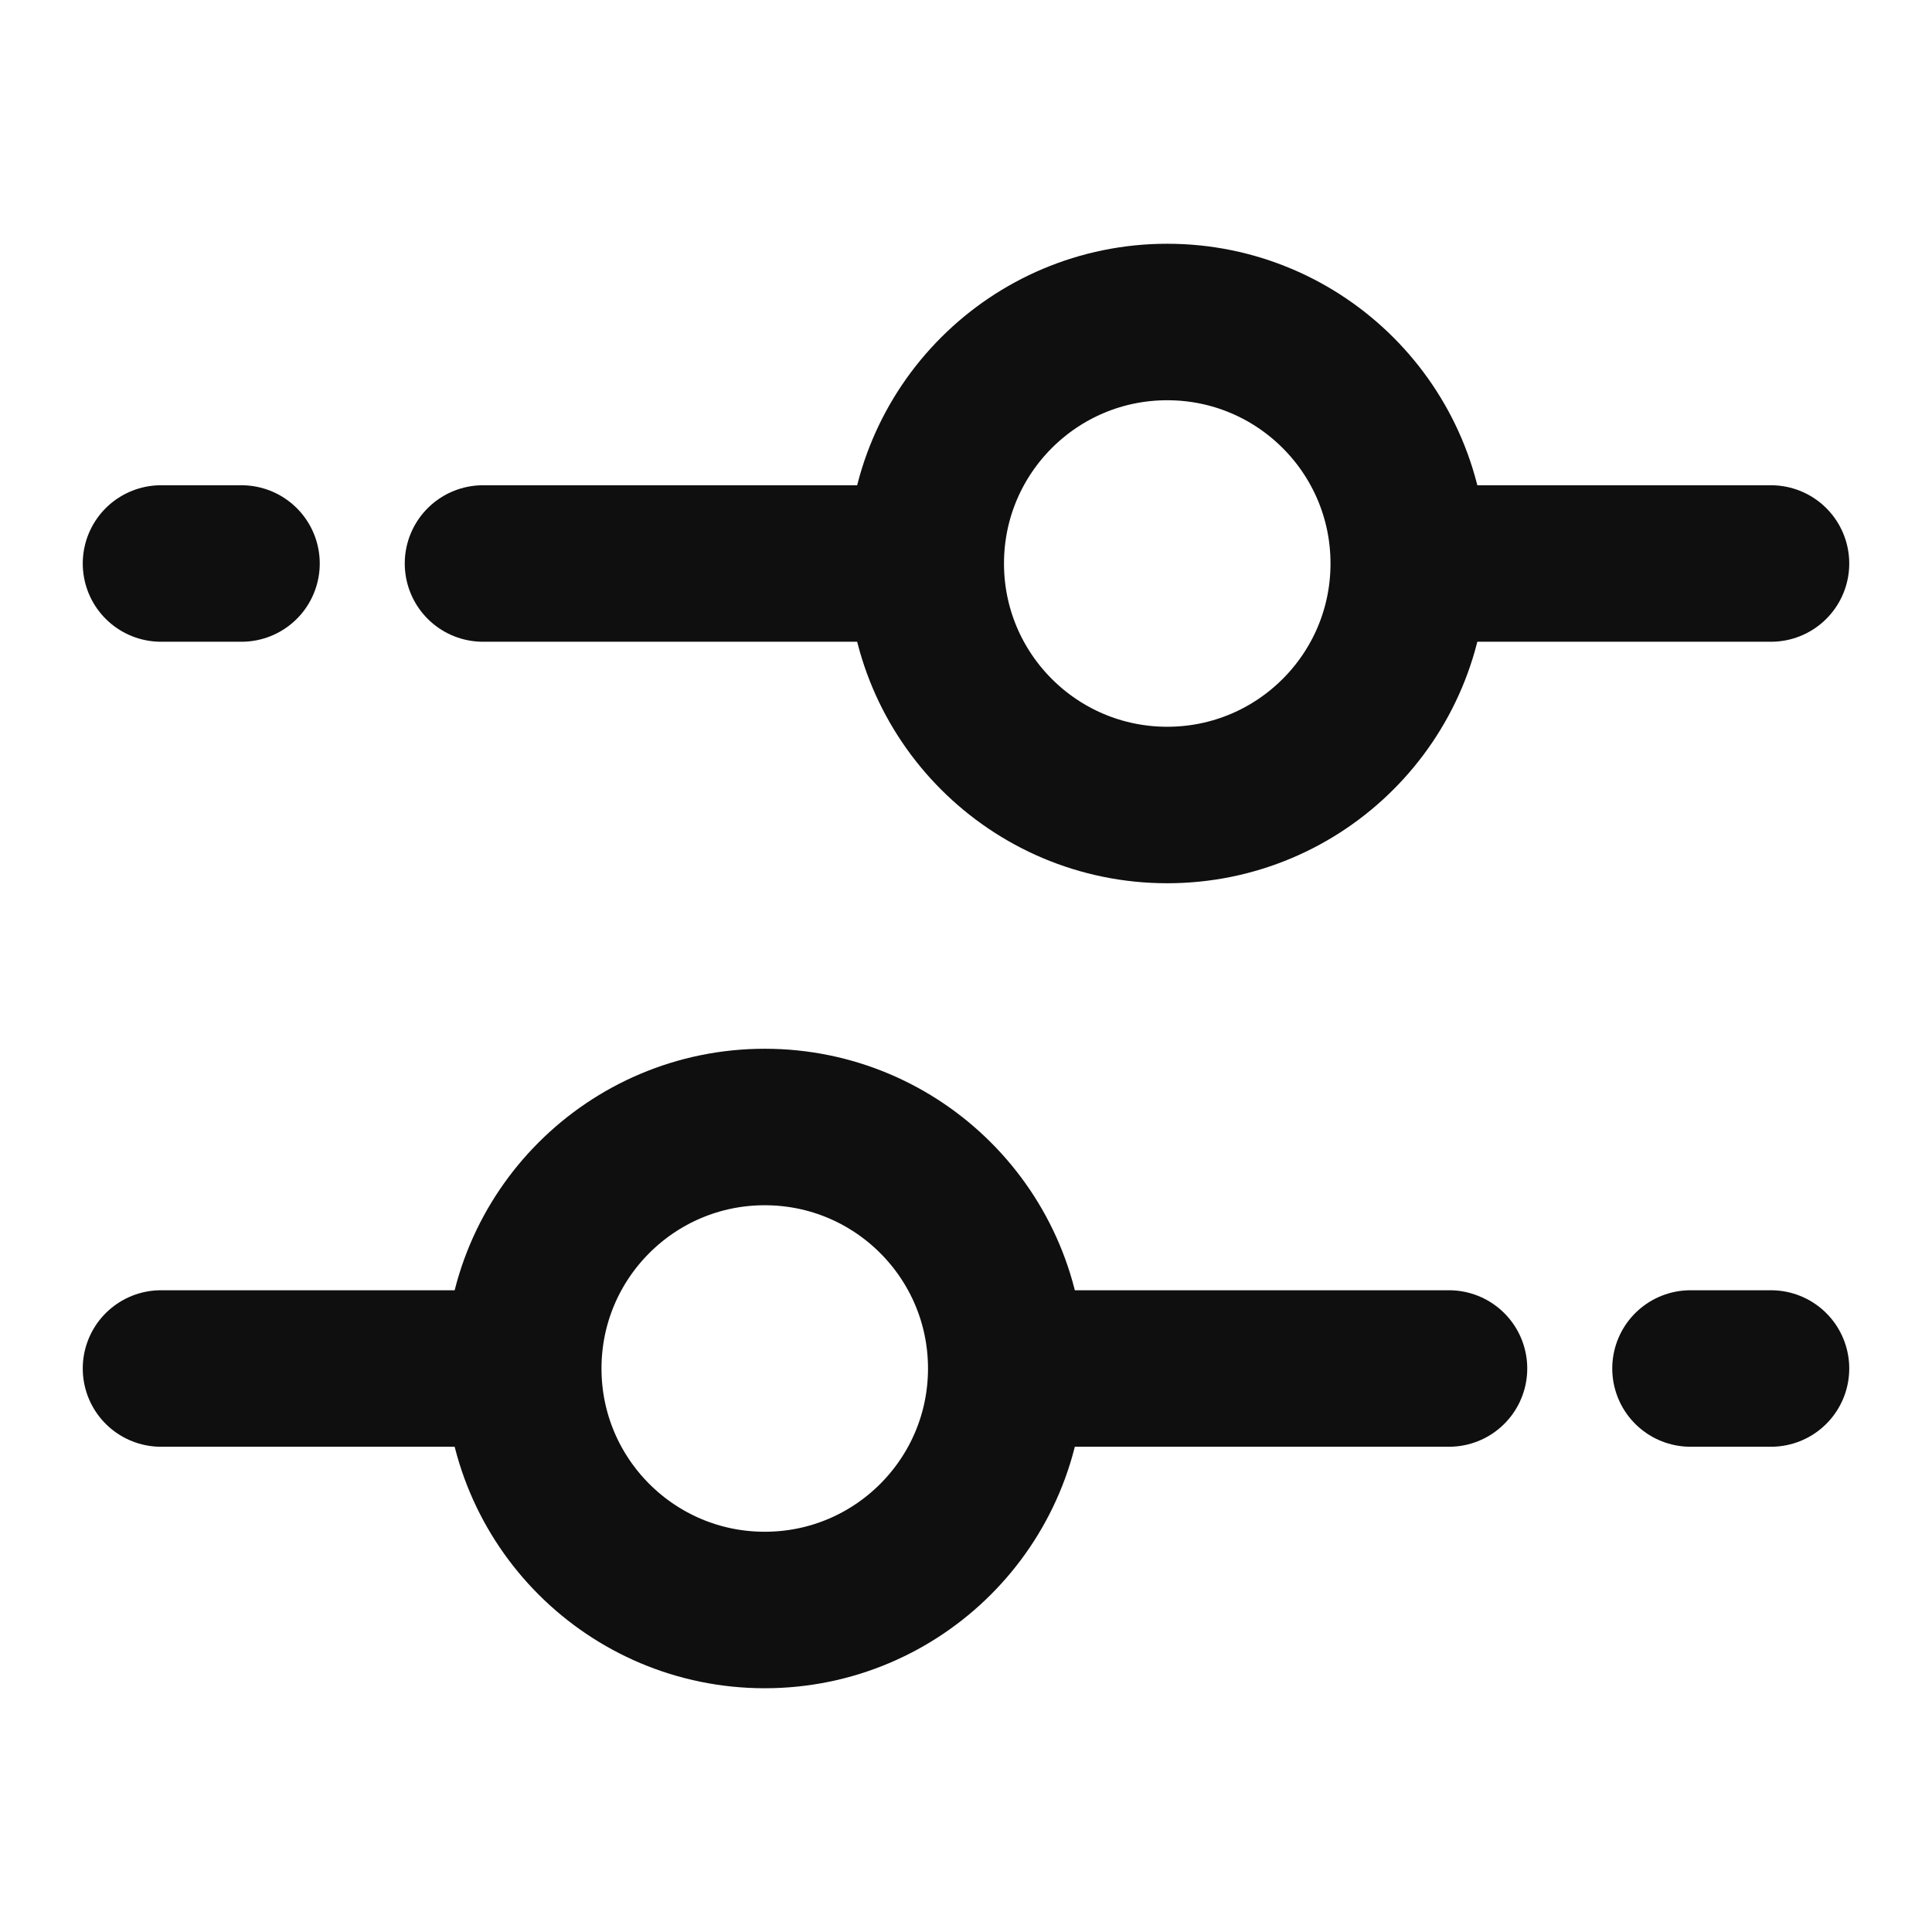
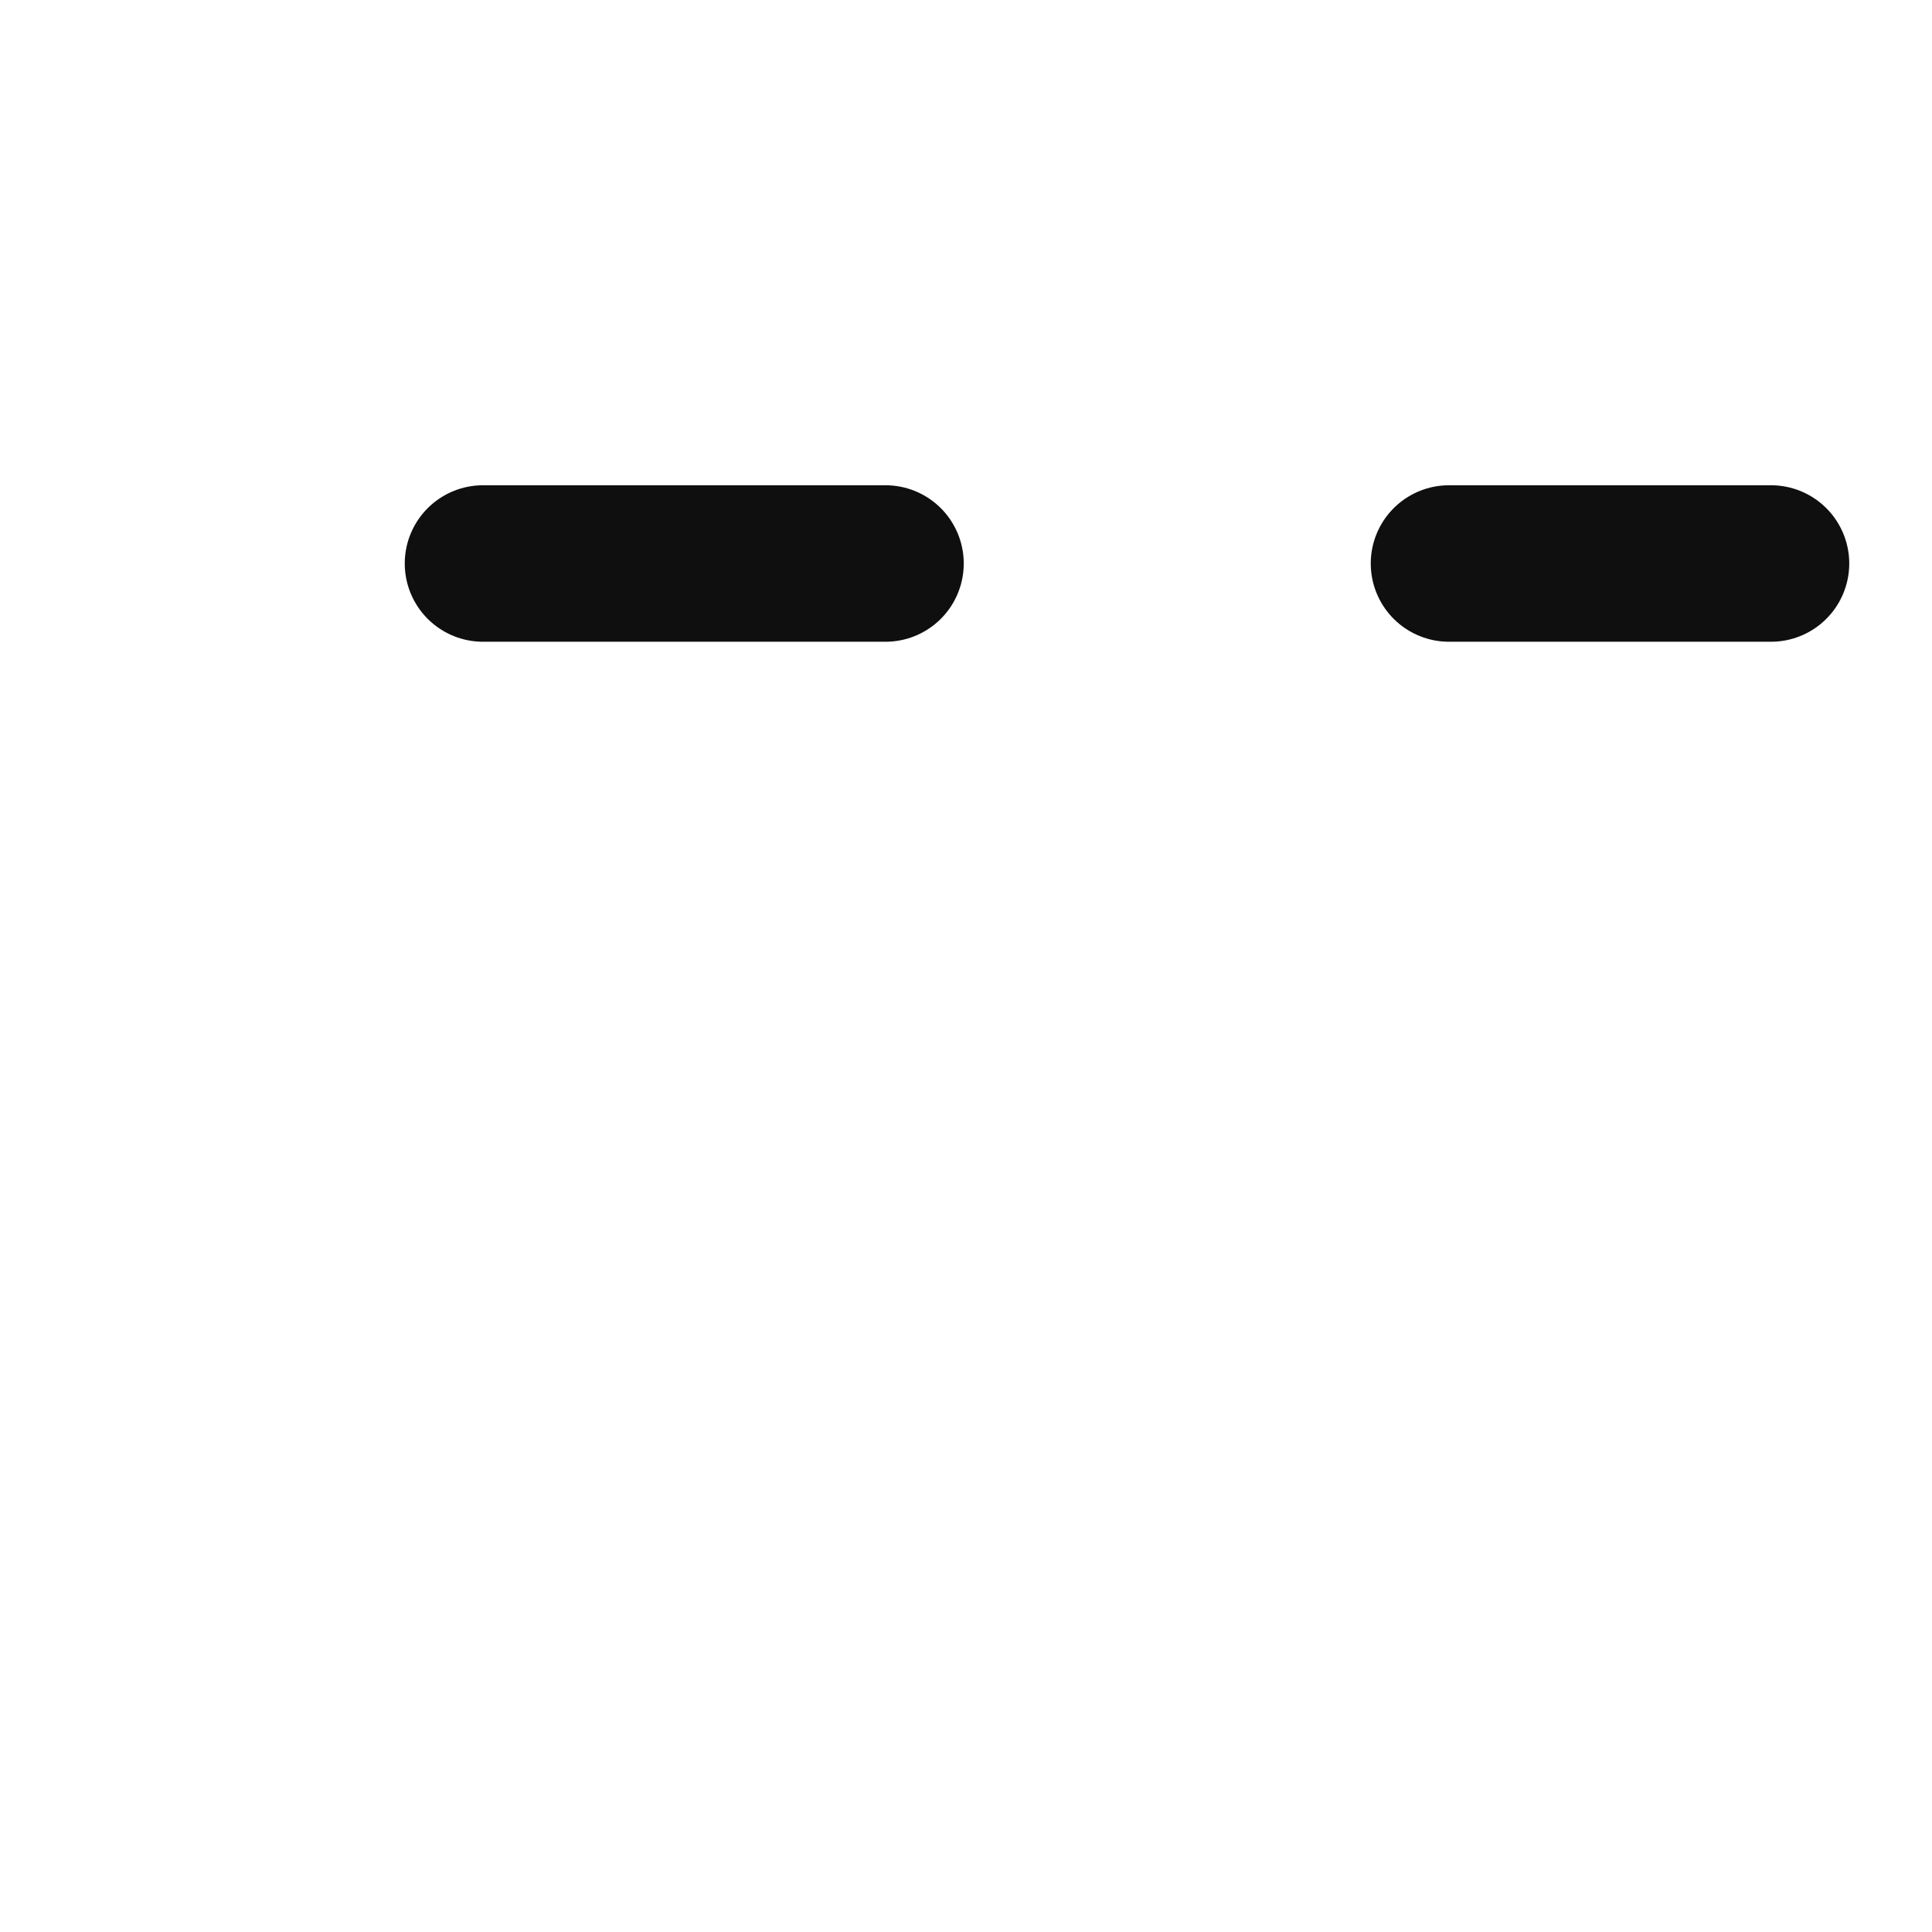
<svg xmlns="http://www.w3.org/2000/svg" width="64px" height="64px" viewBox="0 0 24 24" fill="none" stroke="#0f0f0f">
  <g id="SVGRepo_bgCarrier" stroke-width="0" />
  <g id="SVGRepo_tracerCarrier" stroke-linecap="round" stroke-linejoin="round" />
  <g id="SVGRepo_iconCarrier">
-     <path d="M9.5 14C11.157 14 12.5 15.343 12.5 17C12.5 18.657 11.157 20 9.5 20C7.843 20 6.5 18.657 6.5 17C6.5 15.343 7.843 14 9.5 14Z" stroke="#0f0f0f" stroke-width="1.944" />
-     <path d="M14.5 4C12.843 4 11.5 5.343 11.5 7C11.5 8.657 12.843 10 14.5 10C16.157 10 17.5 8.657 17.5 7C17.5 5.343 16.157 4 14.5 4Z" stroke="#0f0f0f" stroke-width="1.944" />
-     <path d="M11 7L6 7M3 7L2 7" stroke="#0f0f0f" stroke-width="1.944" stroke-linecap="round" />
-     <path d="M13 17L18 17M21 17L22 17" stroke="#0f0f0f" stroke-width="1.944" stroke-linecap="round" />
-     <path d="M2 17L6 17" stroke="#0f0f0f" stroke-width="1.944" stroke-linecap="round" />
+     <path d="M11 7L6 7M3 7" stroke="#0f0f0f" stroke-width="1.944" stroke-linecap="round" />
    <path d="M22 7L18 7" stroke="#0f0f0f" stroke-width="1.944" stroke-linecap="round" />
  </g>
</svg>